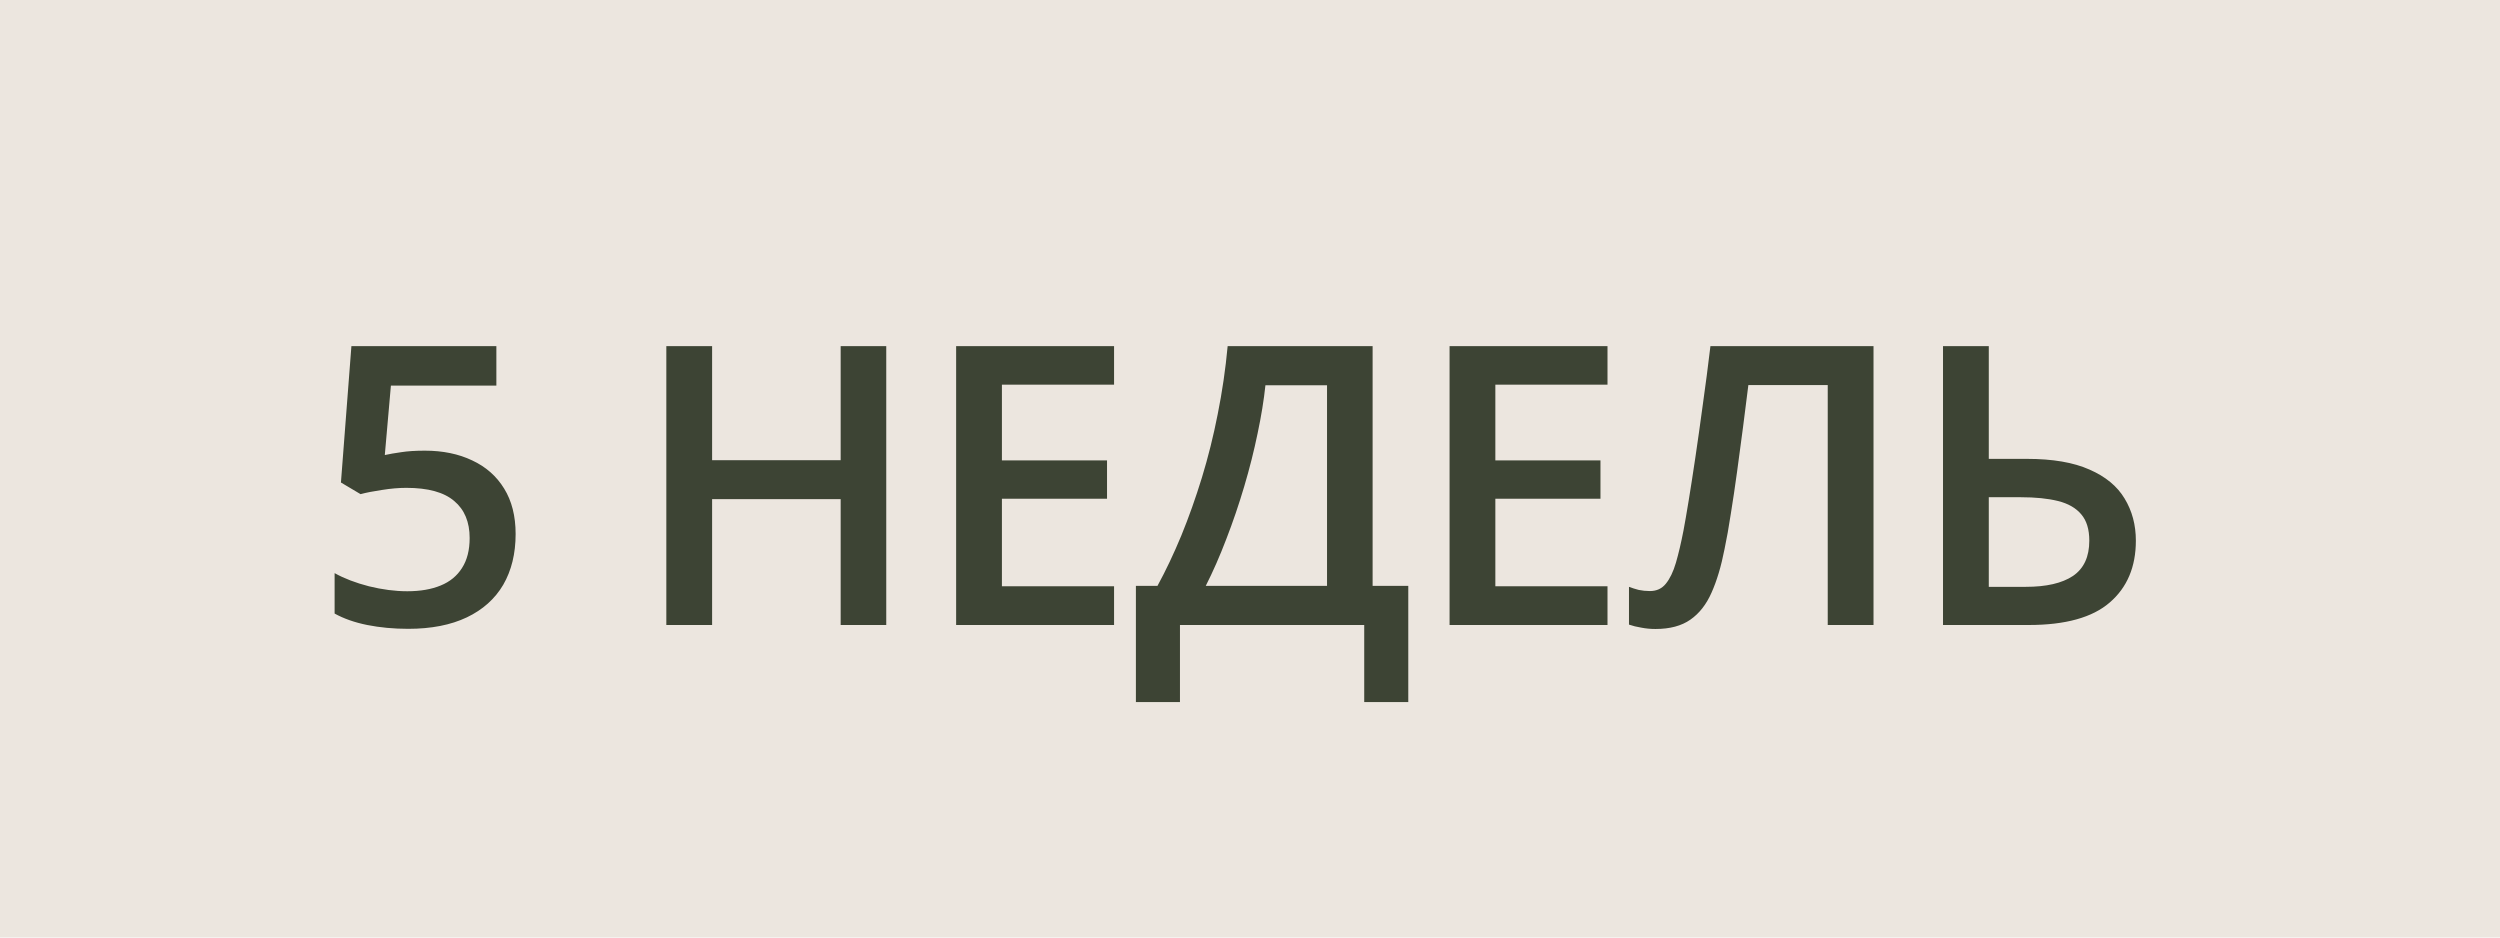
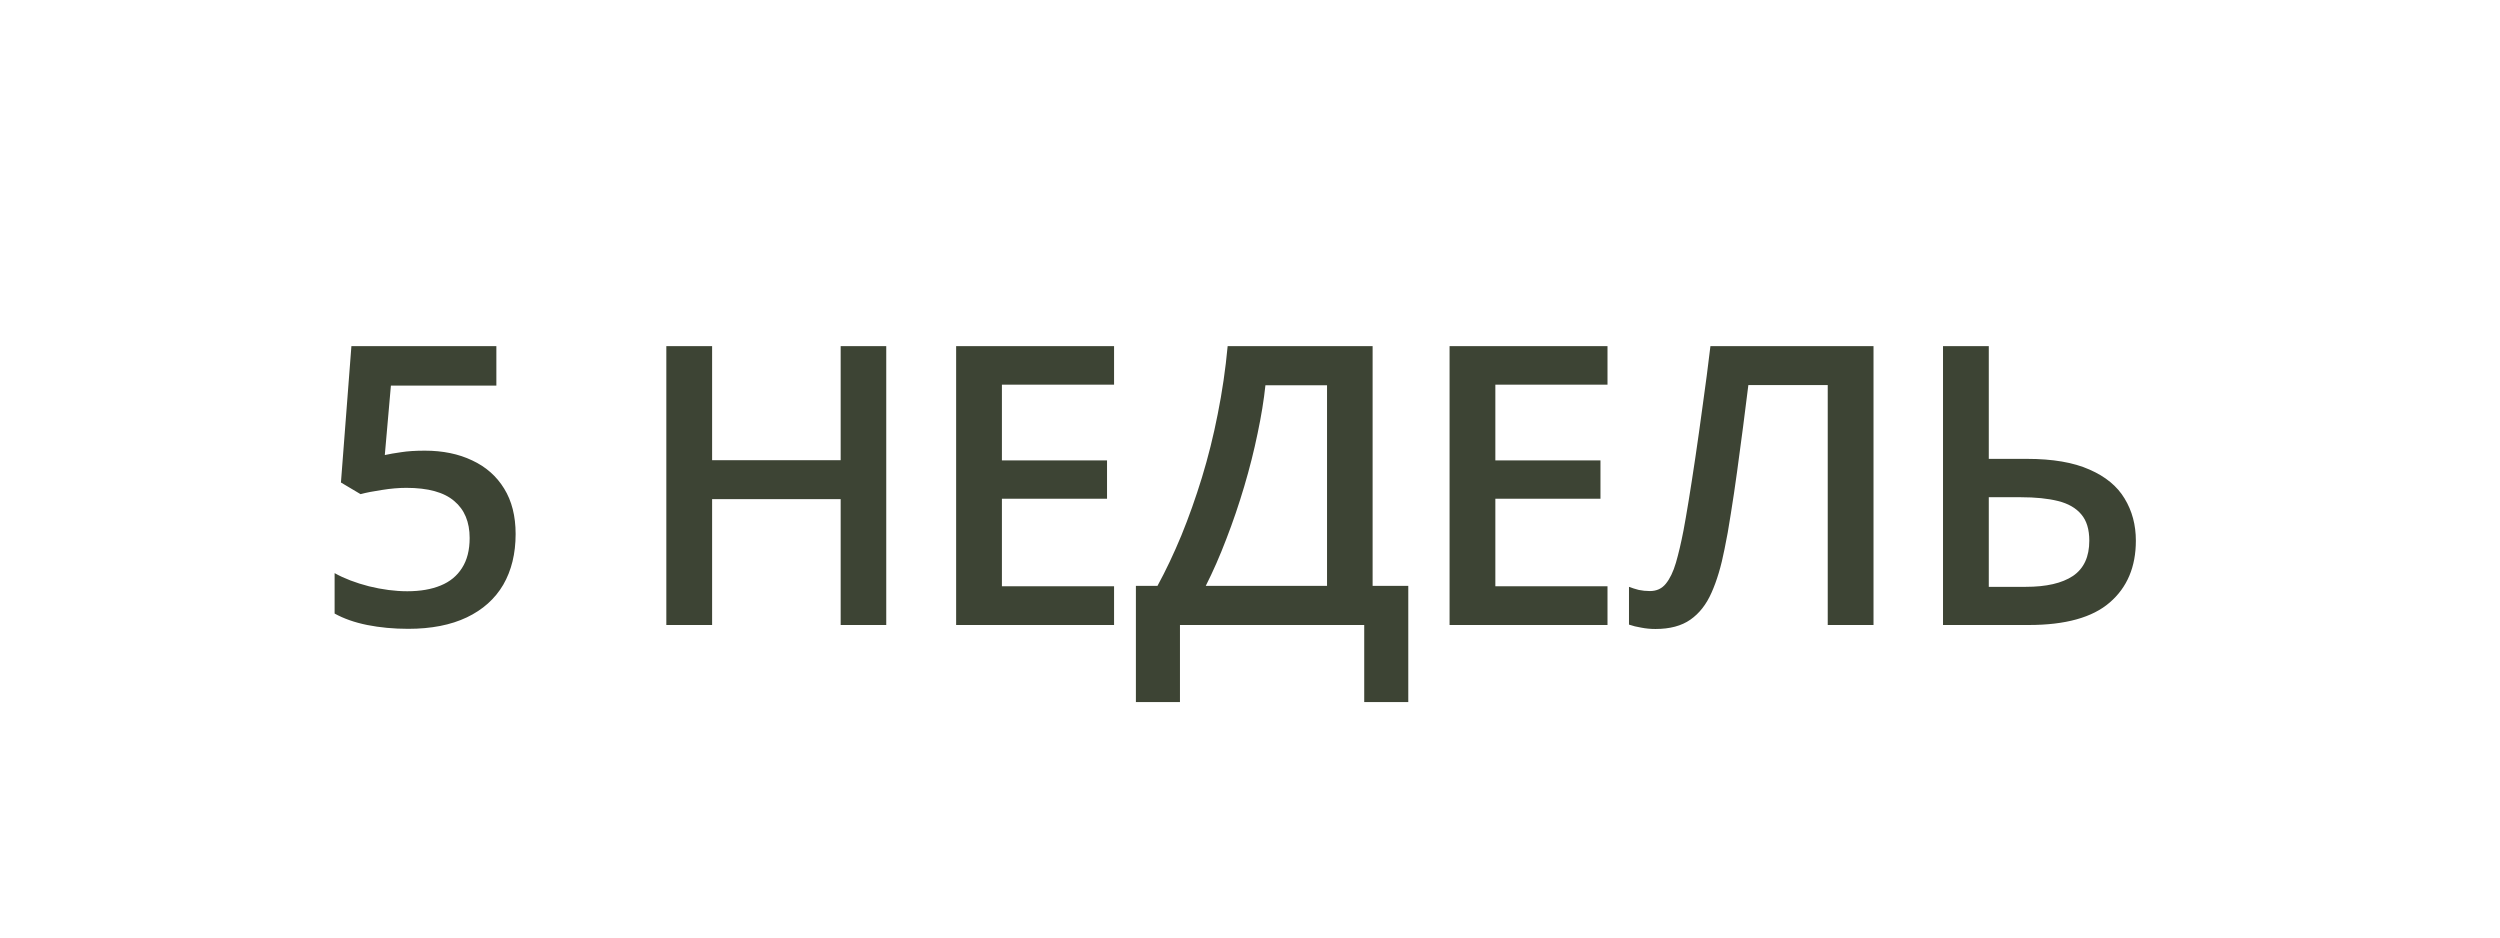
<svg xmlns="http://www.w3.org/2000/svg" width="64" height="24" viewBox="0 0 64 24" fill="none">
-   <rect width="64" height="24" fill="#ECE6DF" />
  <path d="M10.876 11.537C11.335 11.537 11.739 11.62 12.087 11.786C12.438 11.949 12.712 12.19 12.907 12.509C13.102 12.825 13.2 13.212 13.2 13.671C13.2 14.172 13.094 14.605 12.883 14.97C12.671 15.331 12.36 15.609 11.95 15.805C11.54 16 11.04 16.098 10.451 16.098C10.077 16.098 9.727 16.065 9.401 16C9.079 15.935 8.801 15.837 8.566 15.707V14.672C8.811 14.809 9.104 14.921 9.445 15.009C9.787 15.093 10.114 15.136 10.427 15.136C10.759 15.136 11.044 15.087 11.281 14.989C11.519 14.892 11.701 14.742 11.828 14.54C11.958 14.338 12.023 14.083 12.023 13.773C12.023 13.363 11.892 13.047 11.628 12.826C11.367 12.602 10.959 12.489 10.402 12.489C10.207 12.489 9.999 12.507 9.777 12.543C9.559 12.575 9.377 12.611 9.23 12.65L8.728 12.352L8.996 8.861H12.707V9.872H10.007L9.851 11.649C9.968 11.623 10.108 11.599 10.271 11.576C10.433 11.55 10.635 11.537 10.876 11.537ZM22.688 16H21.521V12.777H18.23V16H17.058V8.861H18.23V11.781H21.521V8.861H22.688V16ZM28.52 16H24.477V8.861H28.52V9.848H25.649V11.786H28.34V12.768H25.649V15.009H28.52V16ZM35.139 8.861V14.999H36.052V17.973H34.924V16H30.207V17.973H29.079V14.999H29.631C29.846 14.605 30.049 14.175 30.242 13.71C30.434 13.241 30.609 12.746 30.769 12.226C30.928 11.705 31.064 11.163 31.174 10.6C31.288 10.033 31.373 9.454 31.428 8.861H35.139ZM33.972 9.862H32.395C32.356 10.237 32.289 10.647 32.195 11.093C32.104 11.536 31.99 11.988 31.853 12.45C31.716 12.912 31.563 13.362 31.394 13.798C31.228 14.234 31.052 14.634 30.867 14.999H33.972V9.862ZM41.152 16H37.109V8.861H41.152V9.848H38.281V11.786H40.972V12.768H38.281V15.009H41.152V16ZM47.962 16H46.79V9.857H44.758C44.716 10.193 44.67 10.551 44.622 10.932C44.573 11.309 44.522 11.688 44.47 12.069C44.418 12.45 44.364 12.812 44.309 13.153C44.257 13.495 44.203 13.796 44.148 14.057C44.063 14.493 43.953 14.864 43.816 15.17C43.683 15.473 43.502 15.704 43.274 15.863C43.046 16.023 42.748 16.102 42.38 16.102C42.257 16.102 42.136 16.091 42.019 16.068C41.902 16.049 41.796 16.023 41.702 15.99V15.023C41.78 15.053 41.863 15.079 41.951 15.102C42.042 15.121 42.138 15.131 42.239 15.131C42.408 15.131 42.543 15.069 42.644 14.945C42.748 14.818 42.835 14.639 42.903 14.408C42.971 14.174 43.036 13.897 43.098 13.578C43.134 13.386 43.178 13.132 43.23 12.816C43.282 12.497 43.339 12.13 43.401 11.713C43.463 11.296 43.526 10.847 43.591 10.365C43.66 9.88 43.725 9.379 43.787 8.861H47.962V16ZM49.741 16V8.861H50.913V11.747H51.89C52.547 11.747 53.081 11.838 53.491 12.021C53.902 12.2 54.201 12.447 54.39 12.763C54.582 13.079 54.678 13.438 54.678 13.842C54.678 14.512 54.455 15.04 54.009 15.424C53.566 15.808 52.874 16 51.934 16H49.741ZM50.913 15.023H51.861C52.385 15.023 52.787 14.931 53.067 14.745C53.346 14.556 53.486 14.255 53.486 13.842C53.486 13.552 53.418 13.328 53.281 13.168C53.145 13.005 52.946 12.891 52.686 12.826C52.425 12.761 52.108 12.729 51.734 12.729H50.913V15.023Z" fill="#3D4434" />
</svg>